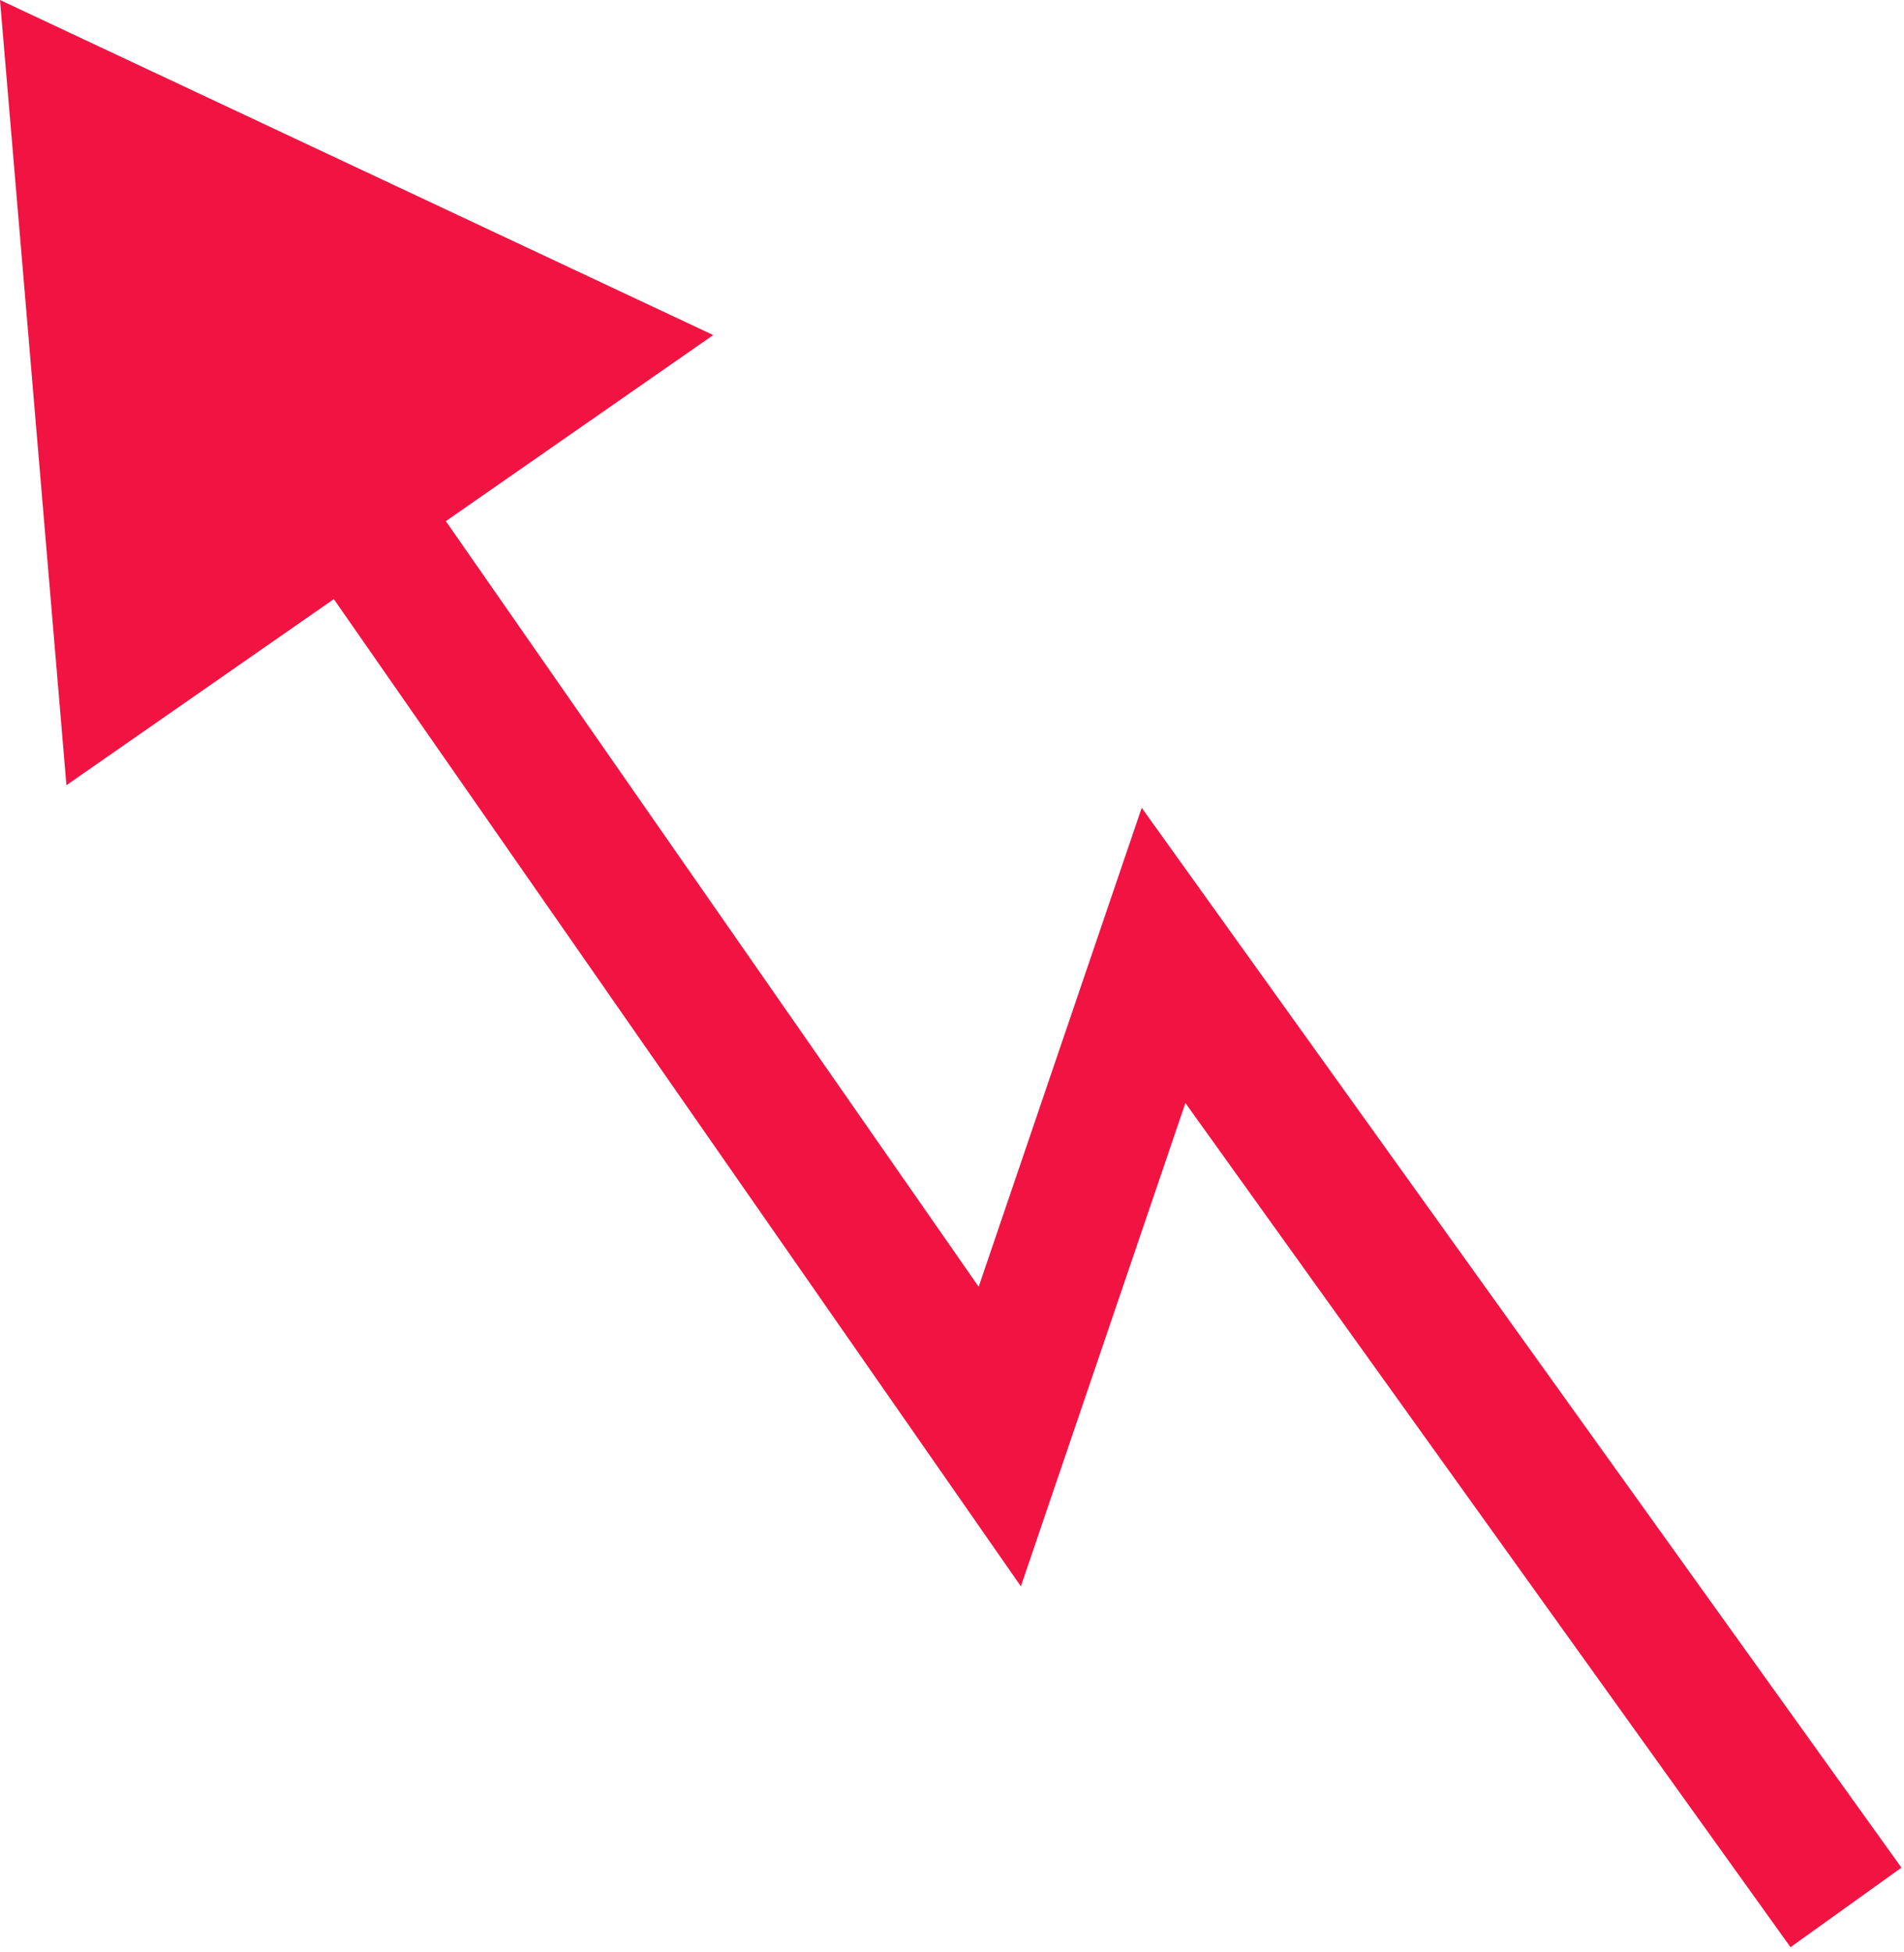
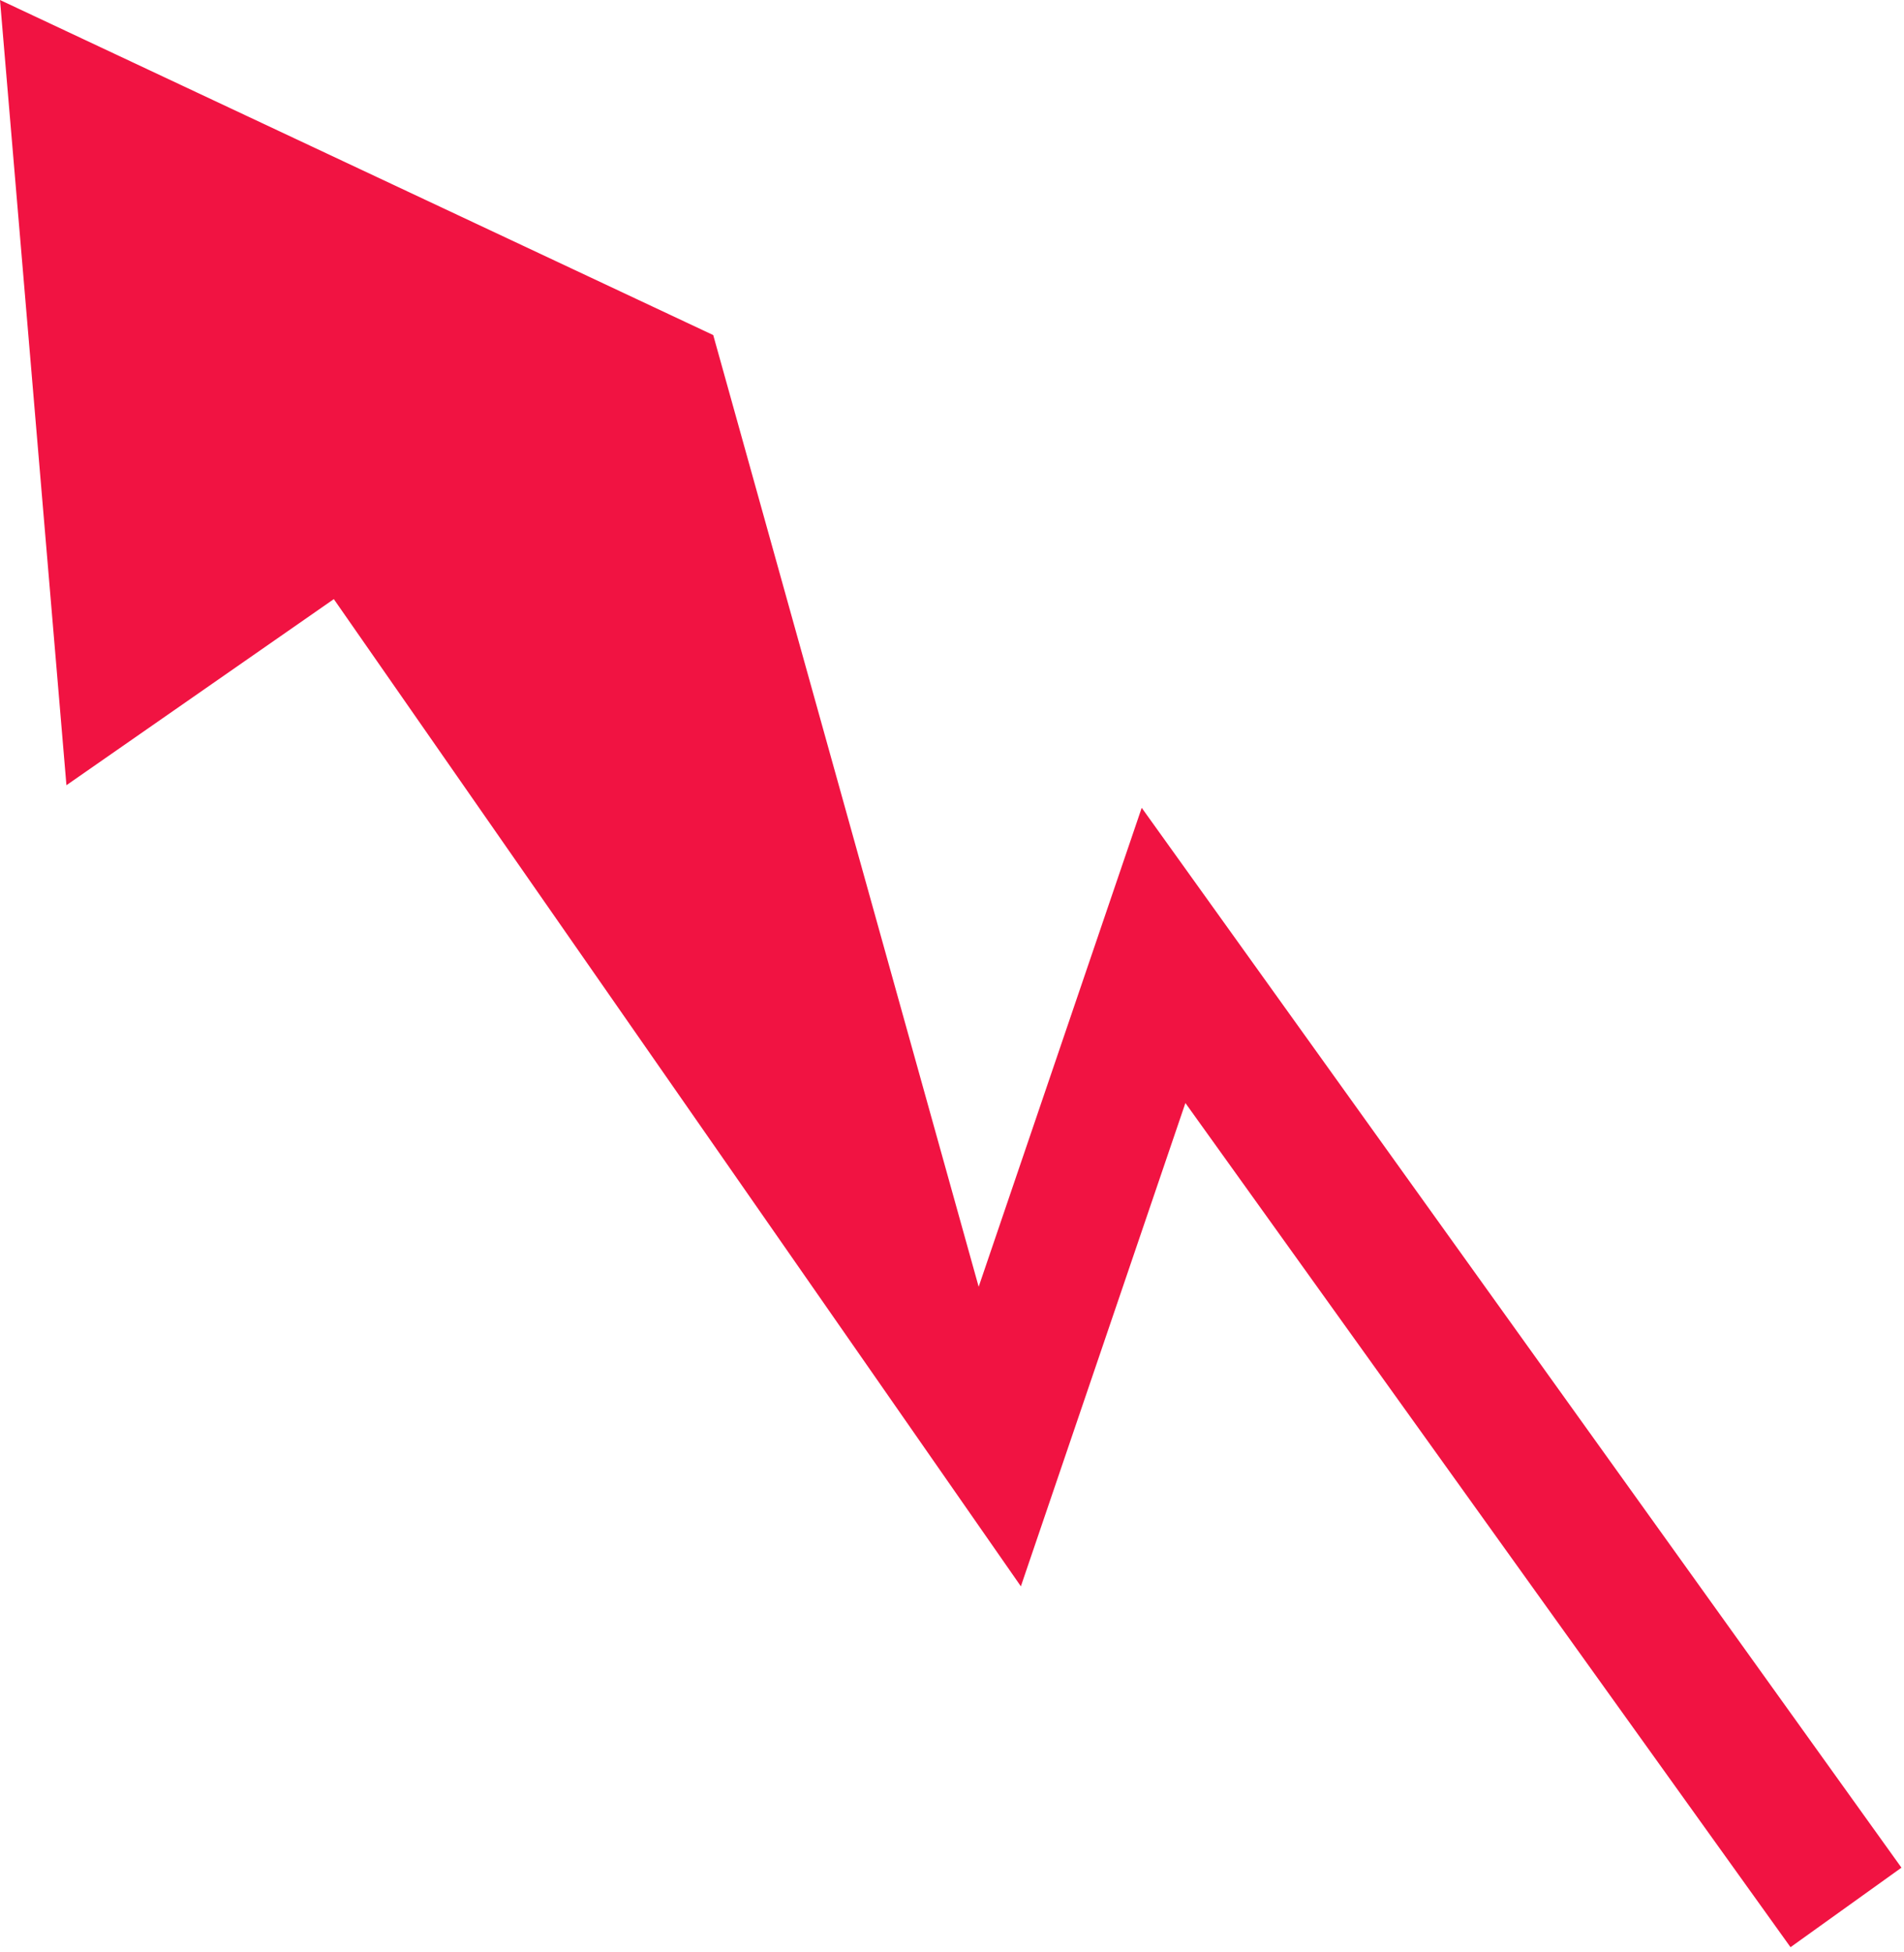
<svg xmlns="http://www.w3.org/2000/svg" width="279" height="286" viewBox="0 0 279 286" fill="none">
-   <path fill-rule="evenodd" clip-rule="evenodd" d="M104.512 49.098L-3.05176e-05 0L9.735 115.059L48.916 87.791L149.592 232.448L173.701 161.629L262.372 285.326L278.627 273.674L167.299 118.371L143.408 188.552L65.331 76.366L104.512 49.098Z" fill="#F11342" />
+   <path fill-rule="evenodd" clip-rule="evenodd" d="M104.512 49.098L-3.05176e-05 0L9.735 115.059L48.916 87.791L149.592 232.448L173.701 161.629L262.372 285.326L278.627 273.674L167.299 118.371L143.408 188.552L104.512 49.098Z" fill="#F11342" />
</svg>